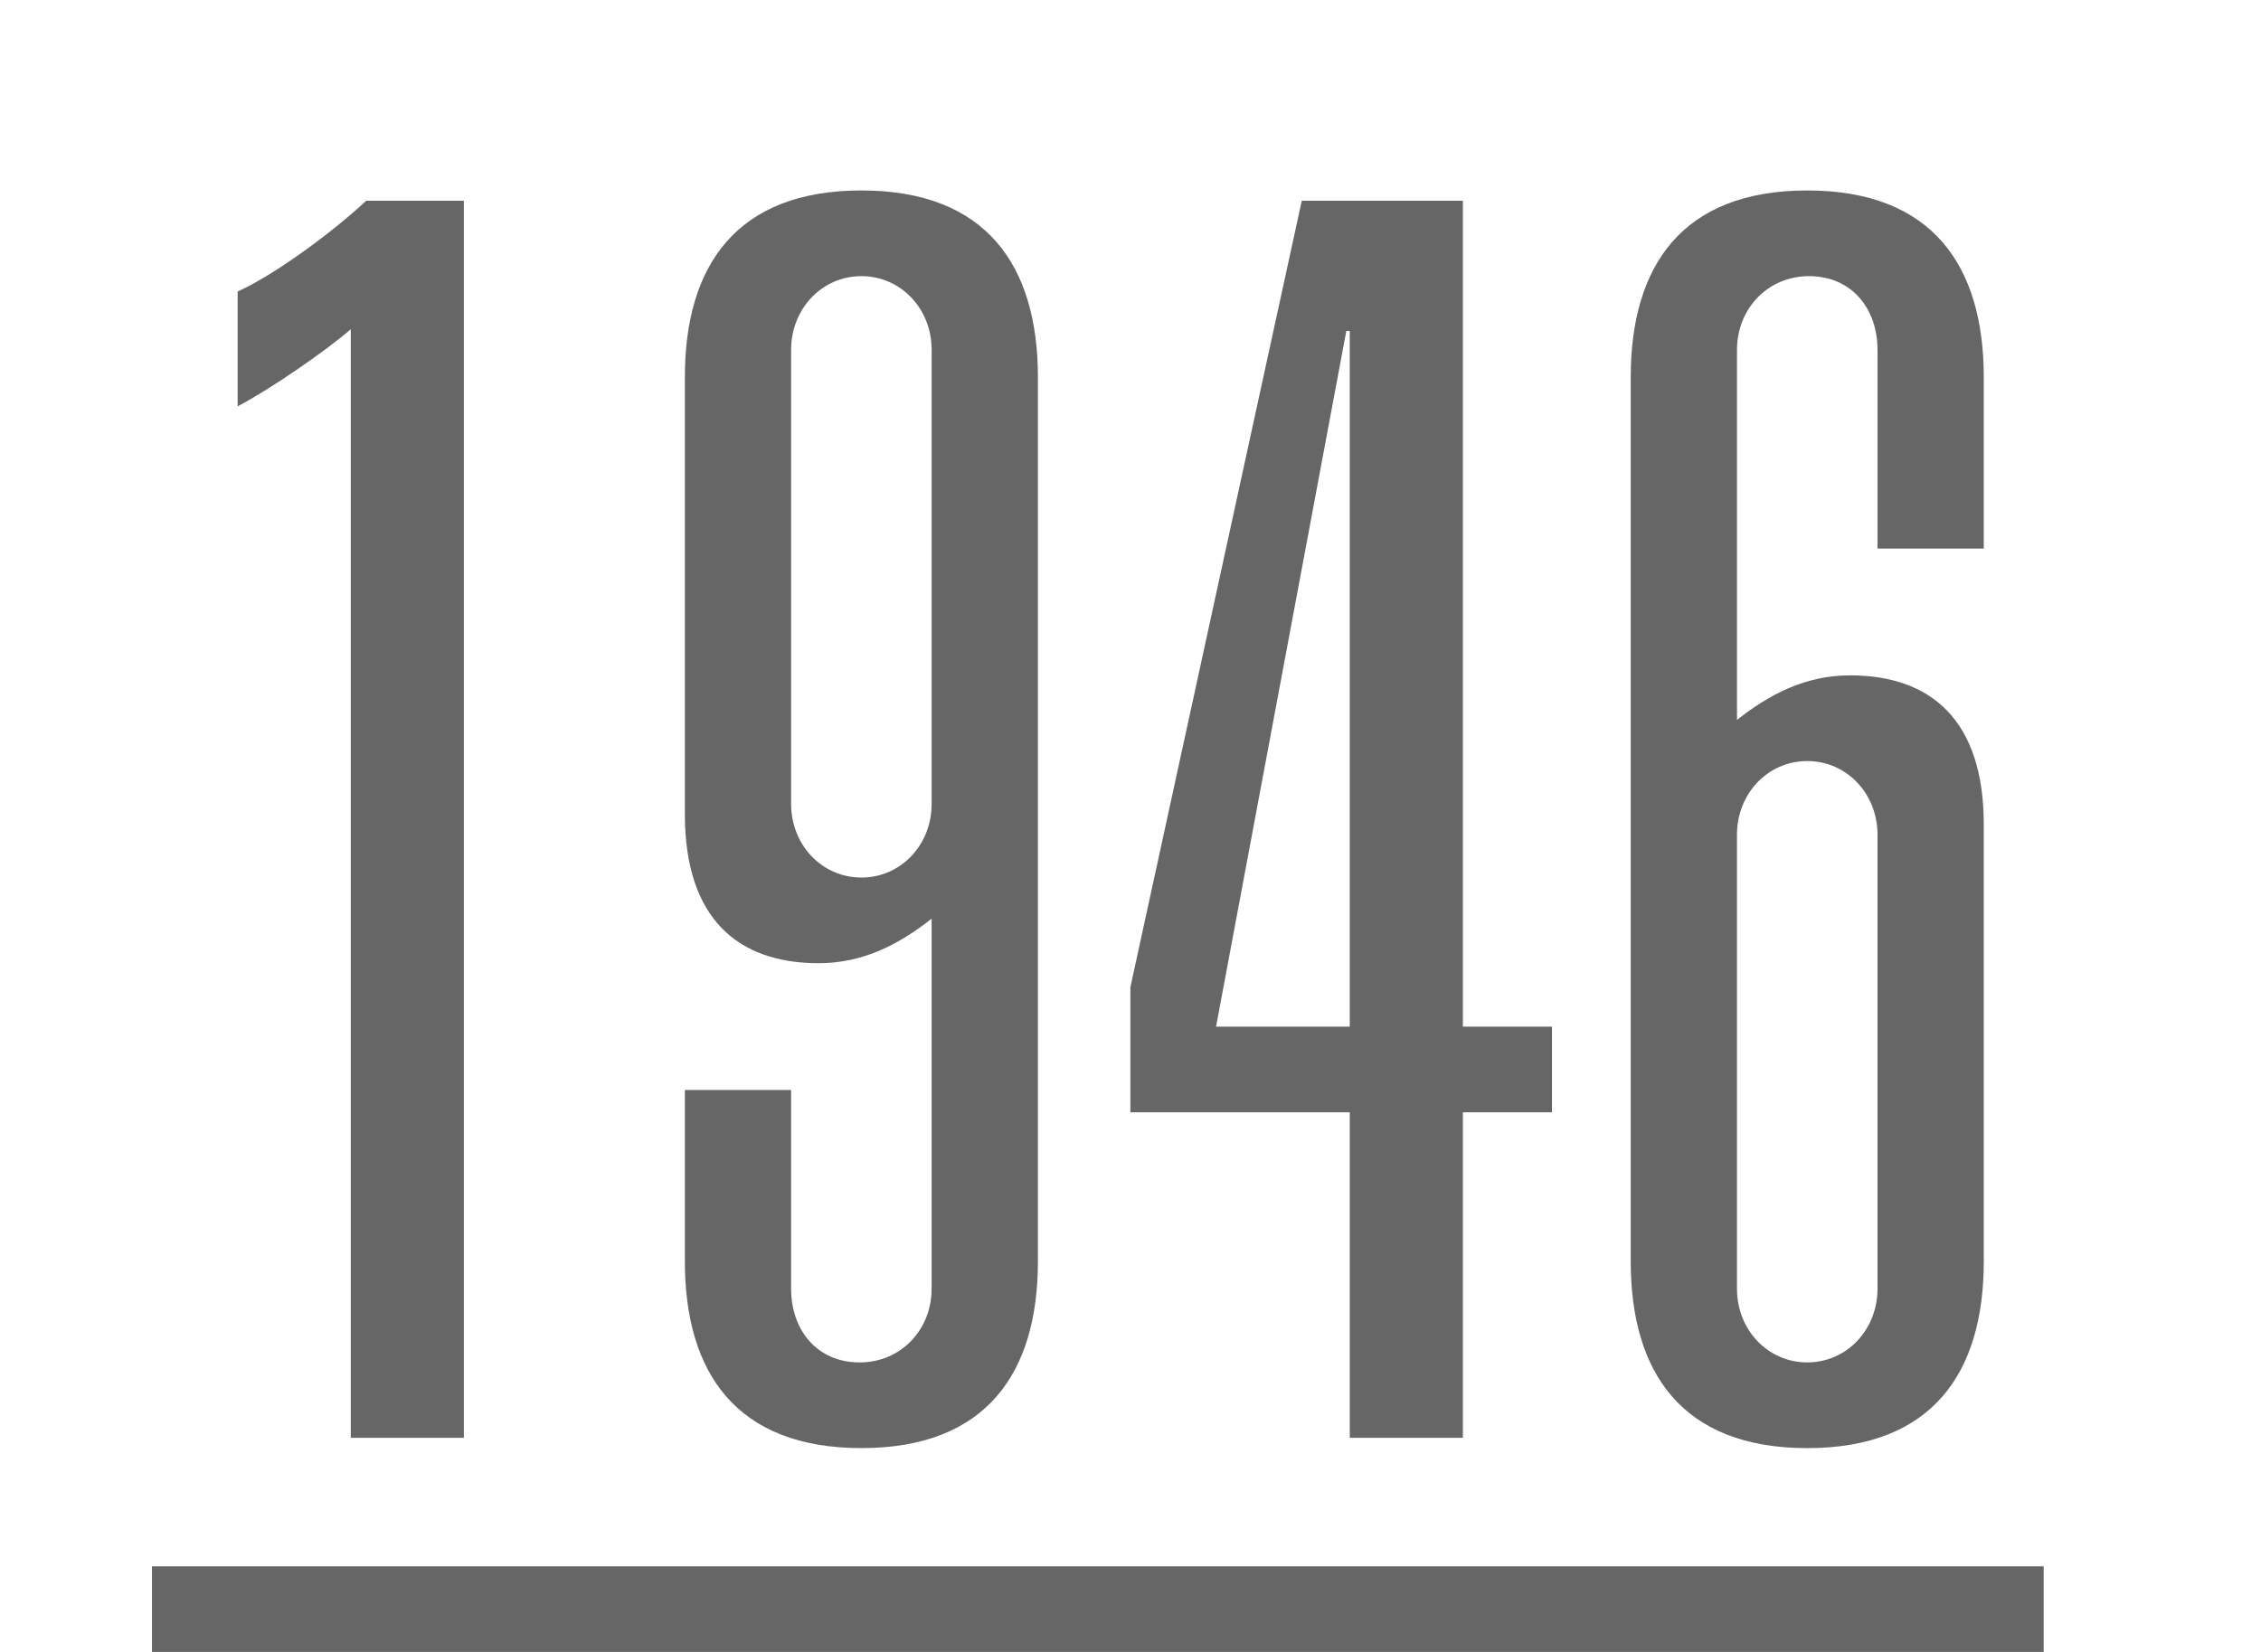
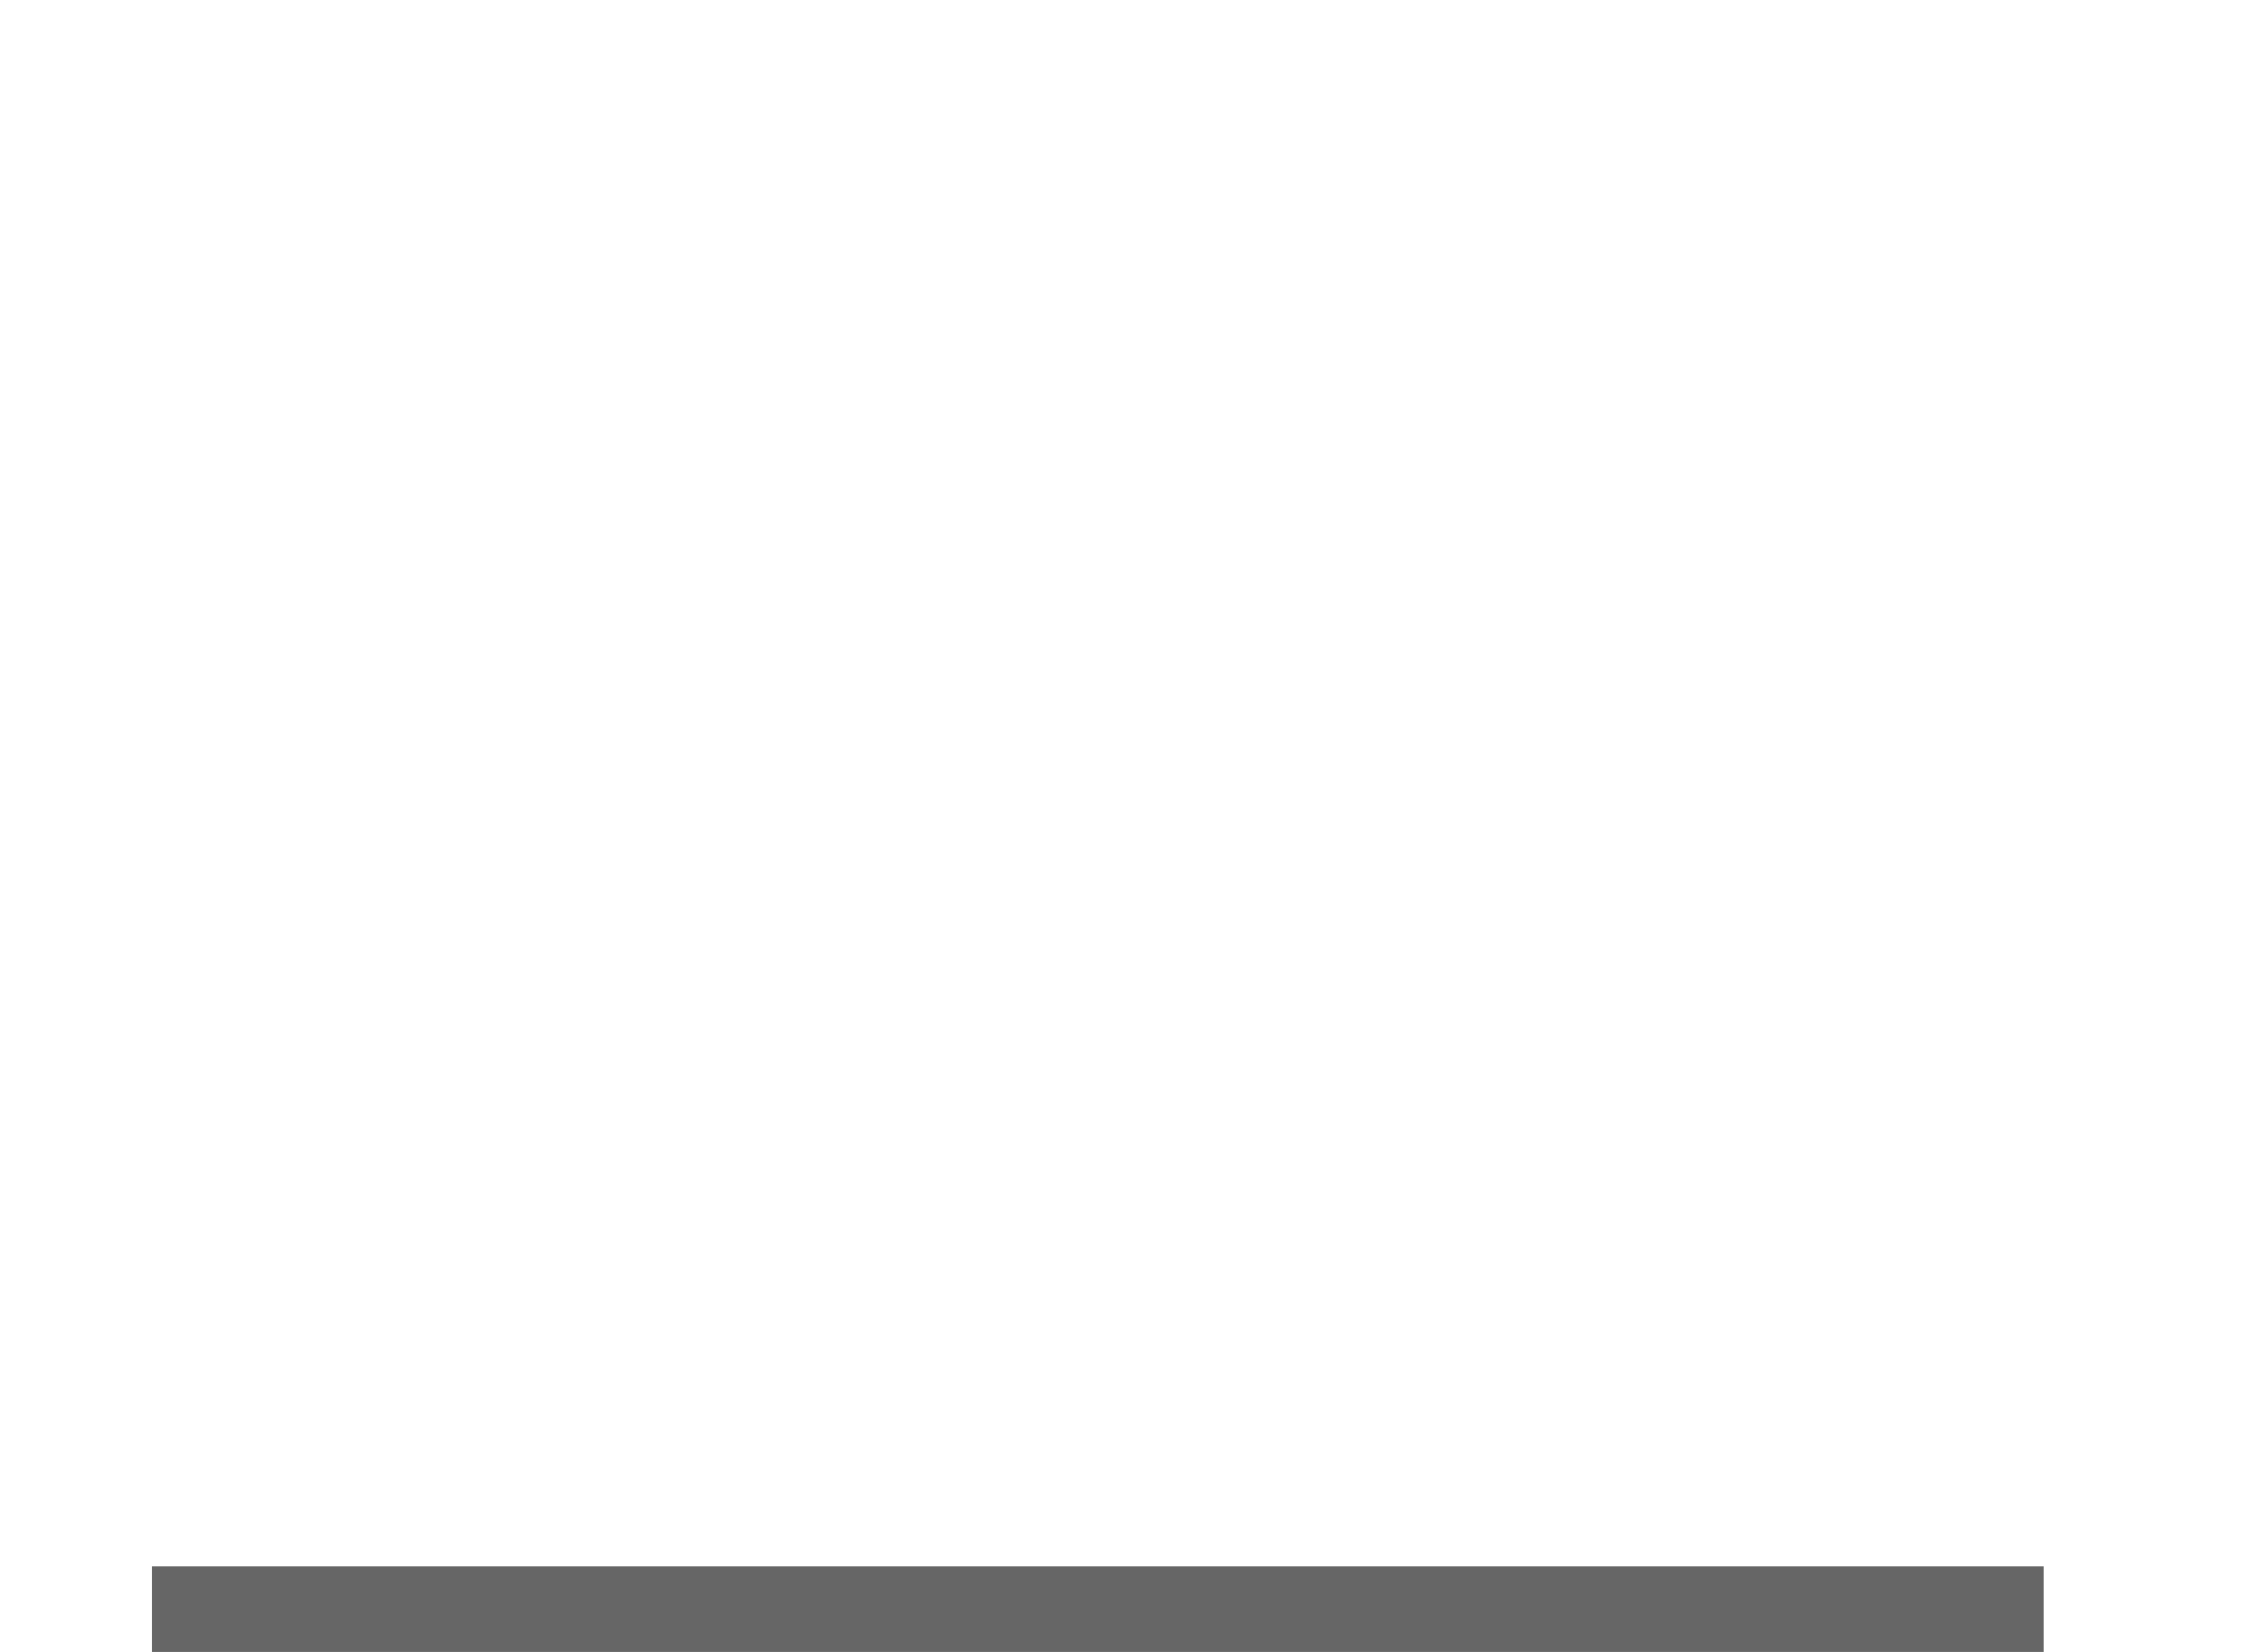
<svg xmlns="http://www.w3.org/2000/svg" version="1.1" id="Calque_1" x="0px" y="0px" width="95px" height="69.424px" viewBox="0 0 95 69.424" enable-background="new 0 0 95 69.424" xml:space="preserve">
  <g>
-     <path fill="#666666" d="M14.737,13.837c-1.08,0.936-3.384,2.52-4.752,3.24v-4.825c1.729-0.792,4.177-2.664,5.401-3.816h4.104   v51.988h-4.752V13.837z" />
-     <path fill="#666666" d="M39.145,38.607c-1.368,1.08-2.88,1.872-4.752,1.872c-3.384,0-5.617-1.872-5.617-6.265V15.853   c0-4.681,2.16-7.849,7.417-7.849c5.256,0,7.417,3.168,7.417,7.849v37.155c0,4.68-2.16,7.849-7.417,7.849   c-5.257,0-7.417-3.168-7.417-7.849v-7.201h4.464v8.353c0,1.728,1.08,3.096,2.88,3.096c1.728,0,3.024-1.368,3.024-3.096V38.607z    M39.145,14.701c0-1.728-1.296-3.096-2.952-3.096c-1.656,0-2.953,1.368-2.953,3.096v19.082c0,1.728,1.296,3.096,2.953,3.096   c1.656,0,2.952-1.368,2.952-3.096V14.701z" />
-     <path fill="#666666" d="M56.712,46.744h-9.217v-5.256l7.201-33.051h6.769v34.707h3.744v3.6h-3.744v13.681h-4.752V46.744z    M56.712,13.909h-0.144l-5.473,29.235h5.617V13.909z" />
-     <path fill="#666666" d="M78.887,14.701c0-1.728-1.08-3.096-2.88-3.096c-1.728,0-3.024,1.368-3.024,3.096v15.554   c1.368-1.08,2.88-1.873,4.752-1.873c3.384,0,5.617,1.873,5.617,6.265v18.362c0,4.68-2.16,7.849-7.417,7.849   c-5.257,0-7.417-3.168-7.417-7.849V15.853c0-4.681,2.16-7.849,7.417-7.849c5.256,0,7.417,3.168,7.417,7.849v7.201h-4.464V14.701z    M78.887,35.079c0-1.728-1.296-3.096-2.952-3.096c-1.656,0-2.953,1.368-2.953,3.096V54.16c0,1.728,1.296,3.096,2.953,3.096   c1.656,0,2.952-1.368,2.952-3.096V35.079z" />
    <path fill="#666666" d="M6.385,69.424v-3.599h79.484v3.599H6.385z" />
  </g>
</svg>